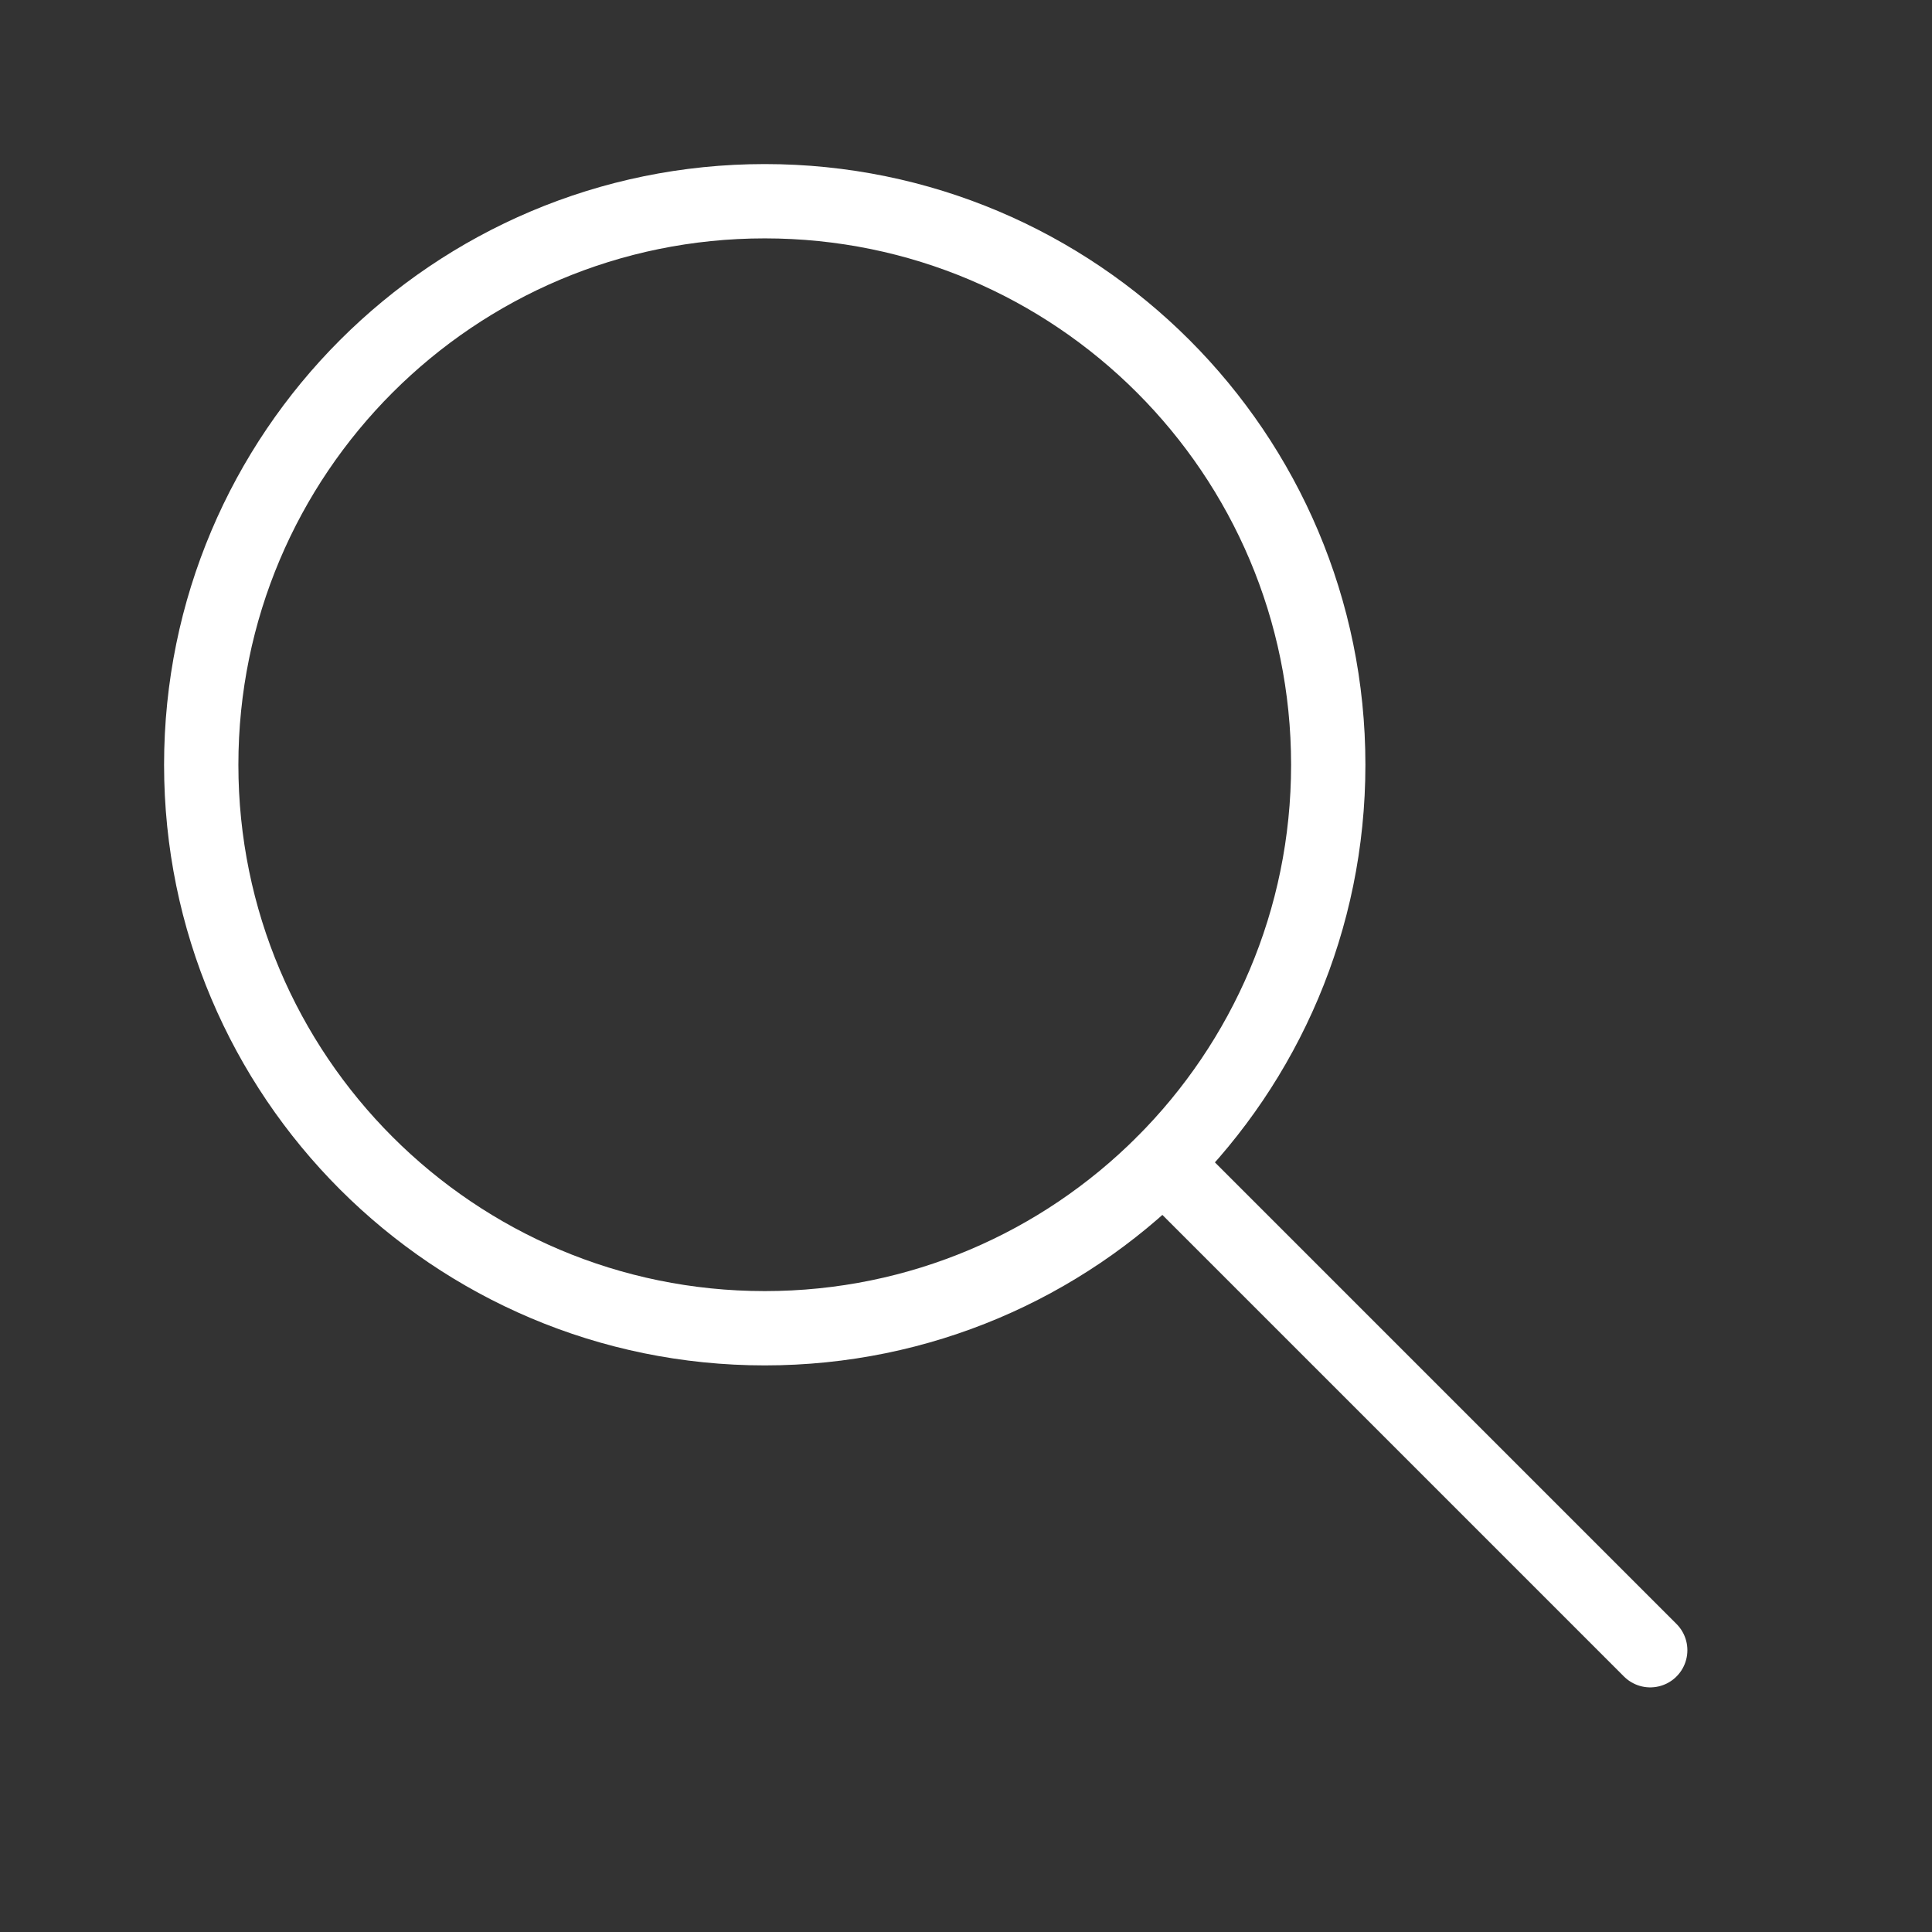
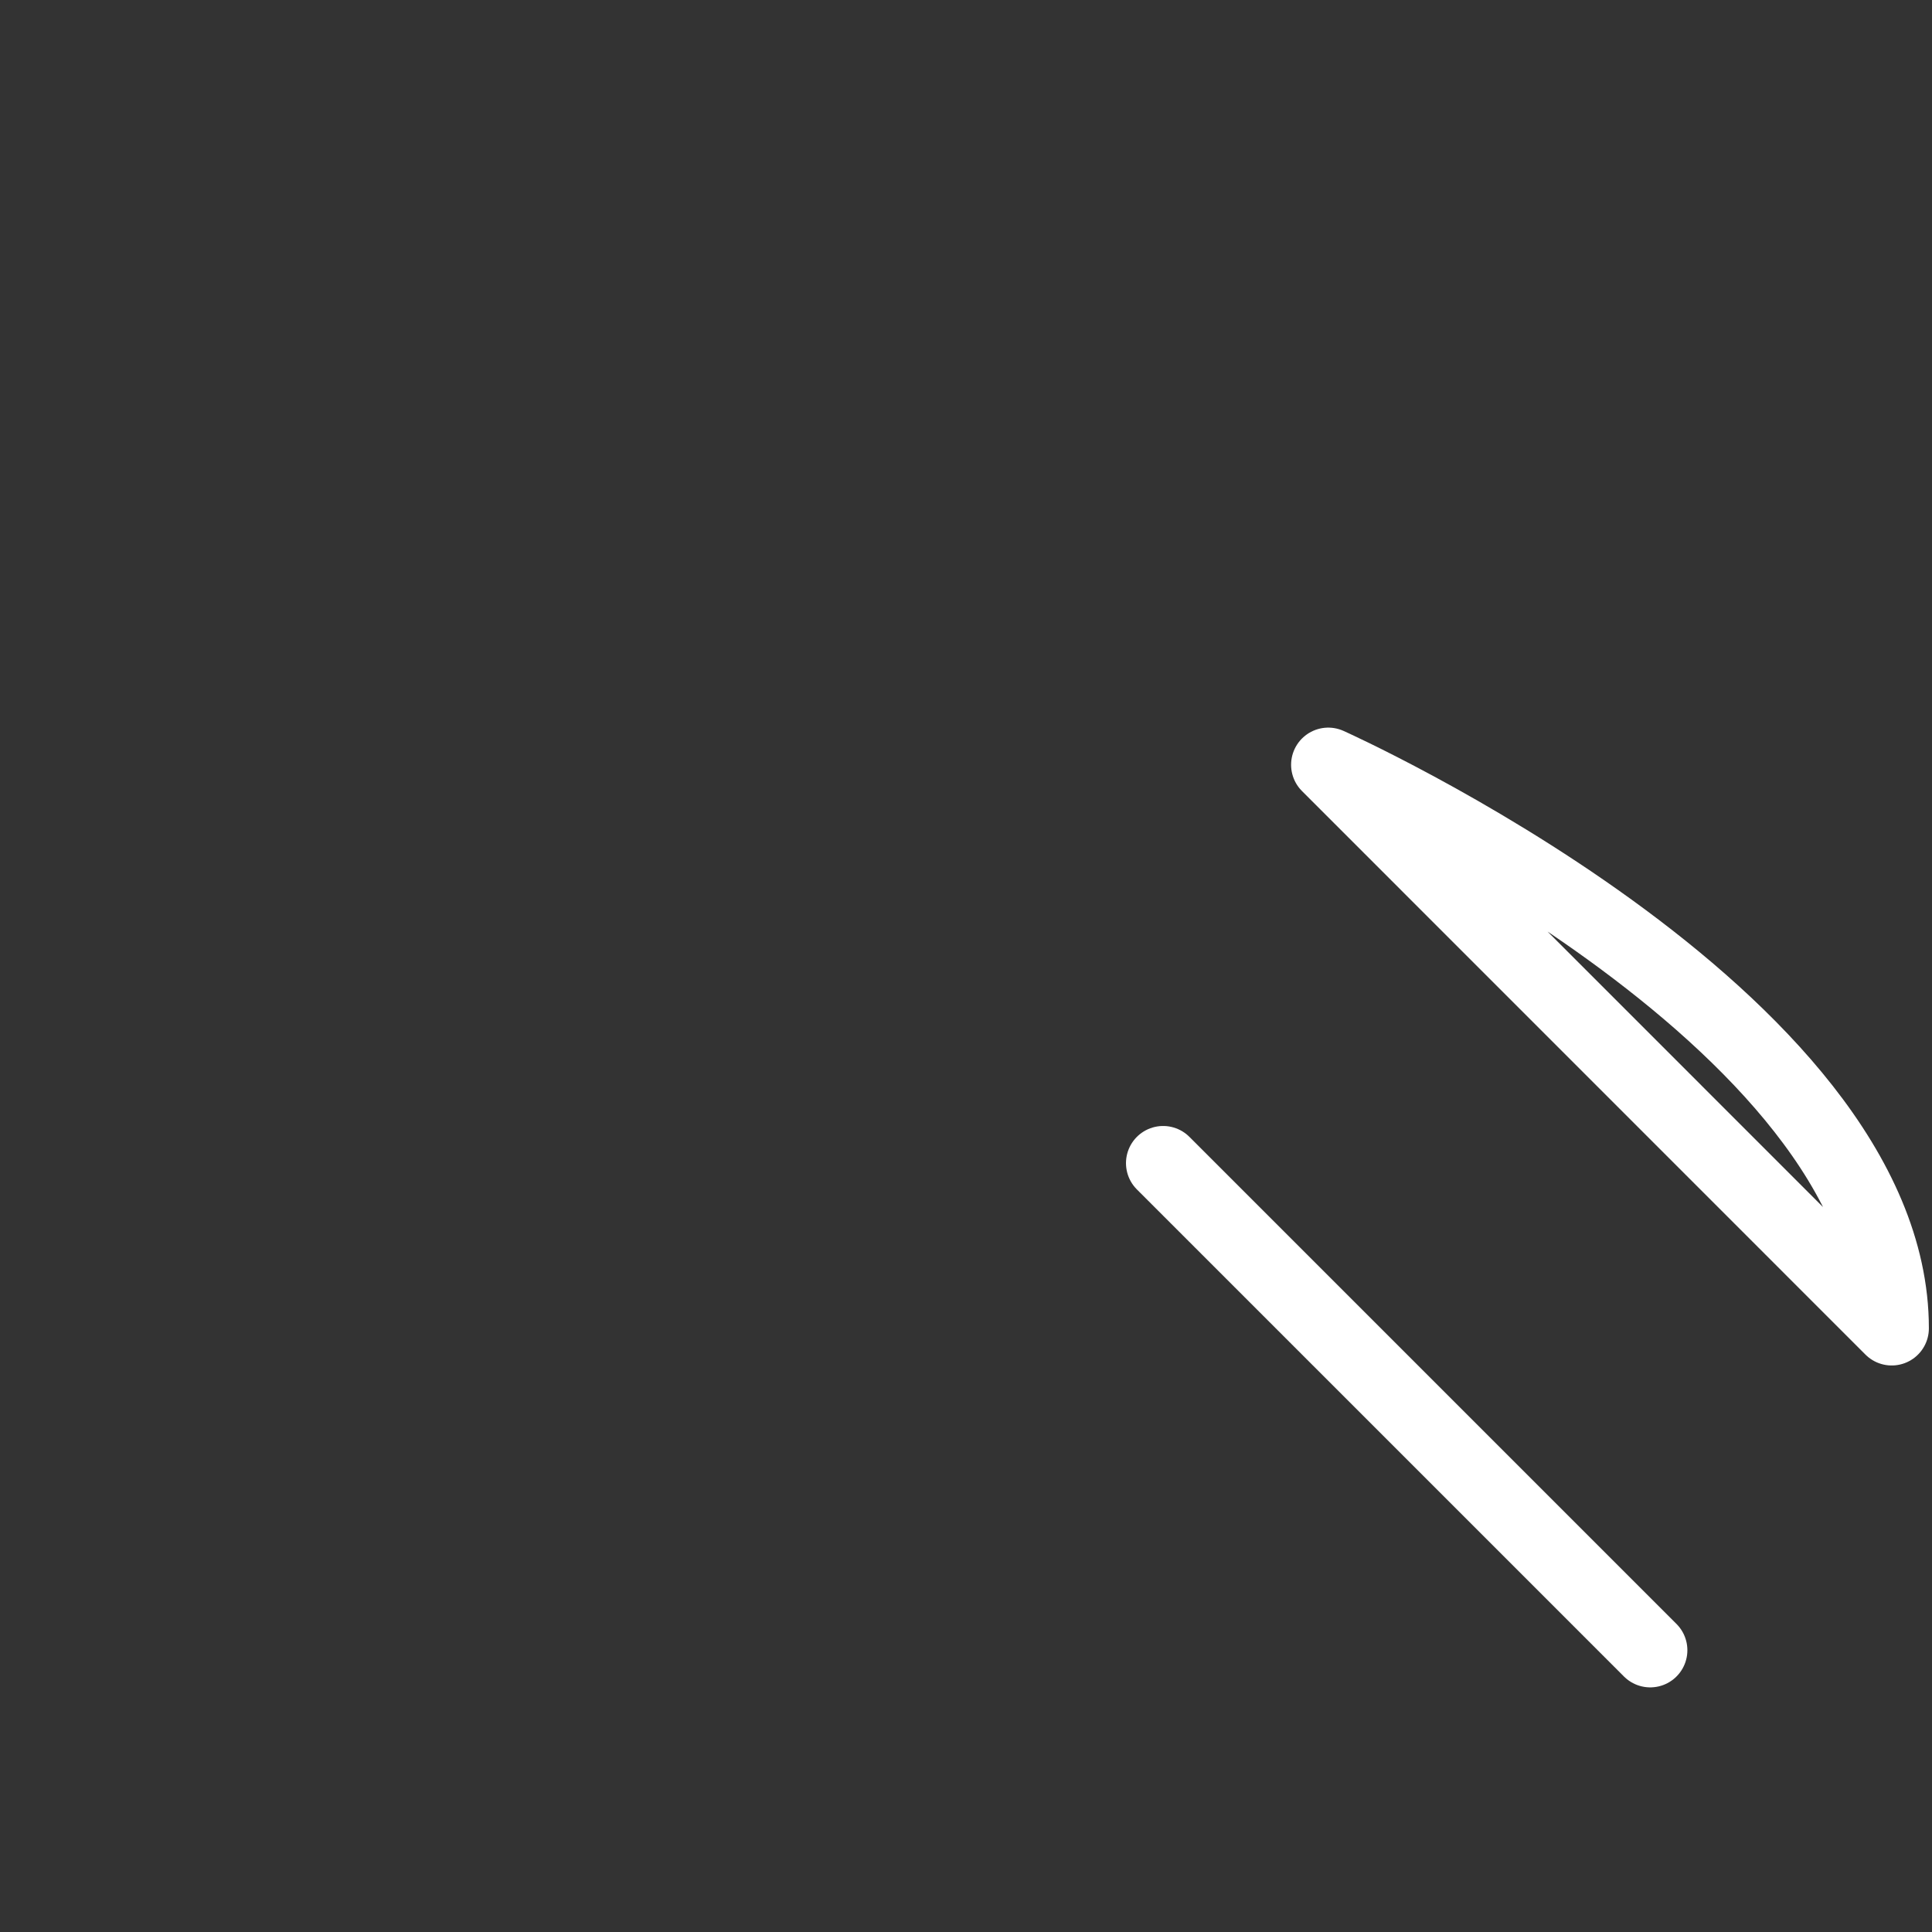
<svg xmlns="http://www.w3.org/2000/svg" width="26" height="26" viewBox="0 0 26 26">
  <rect x="0" y="0" width="26" height="26" fill="#333333" stroke="none" />
-   <path fill="none" fill-rule="evenodd" stroke="#FFF" stroke-linecap="round" stroke-linejoin="round" d="M22.208 22.208l-6.555-6.555 6.555 6.555zm-4.333-11.916c0 4.188-3.395 7.583-7.583 7.583-4.188 0-7.584-3.395-7.584-7.583 0-4.188 3.396-7.584 7.584-7.584s7.583 3.396 7.583 7.584z" />
+   <path fill="none" fill-rule="evenodd" stroke="#FFF" stroke-linecap="round" stroke-linejoin="round" d="M22.208 22.208l-6.555-6.555 6.555 6.555zm-4.333-11.916s7.583 3.396 7.583 7.584z" />
</svg>